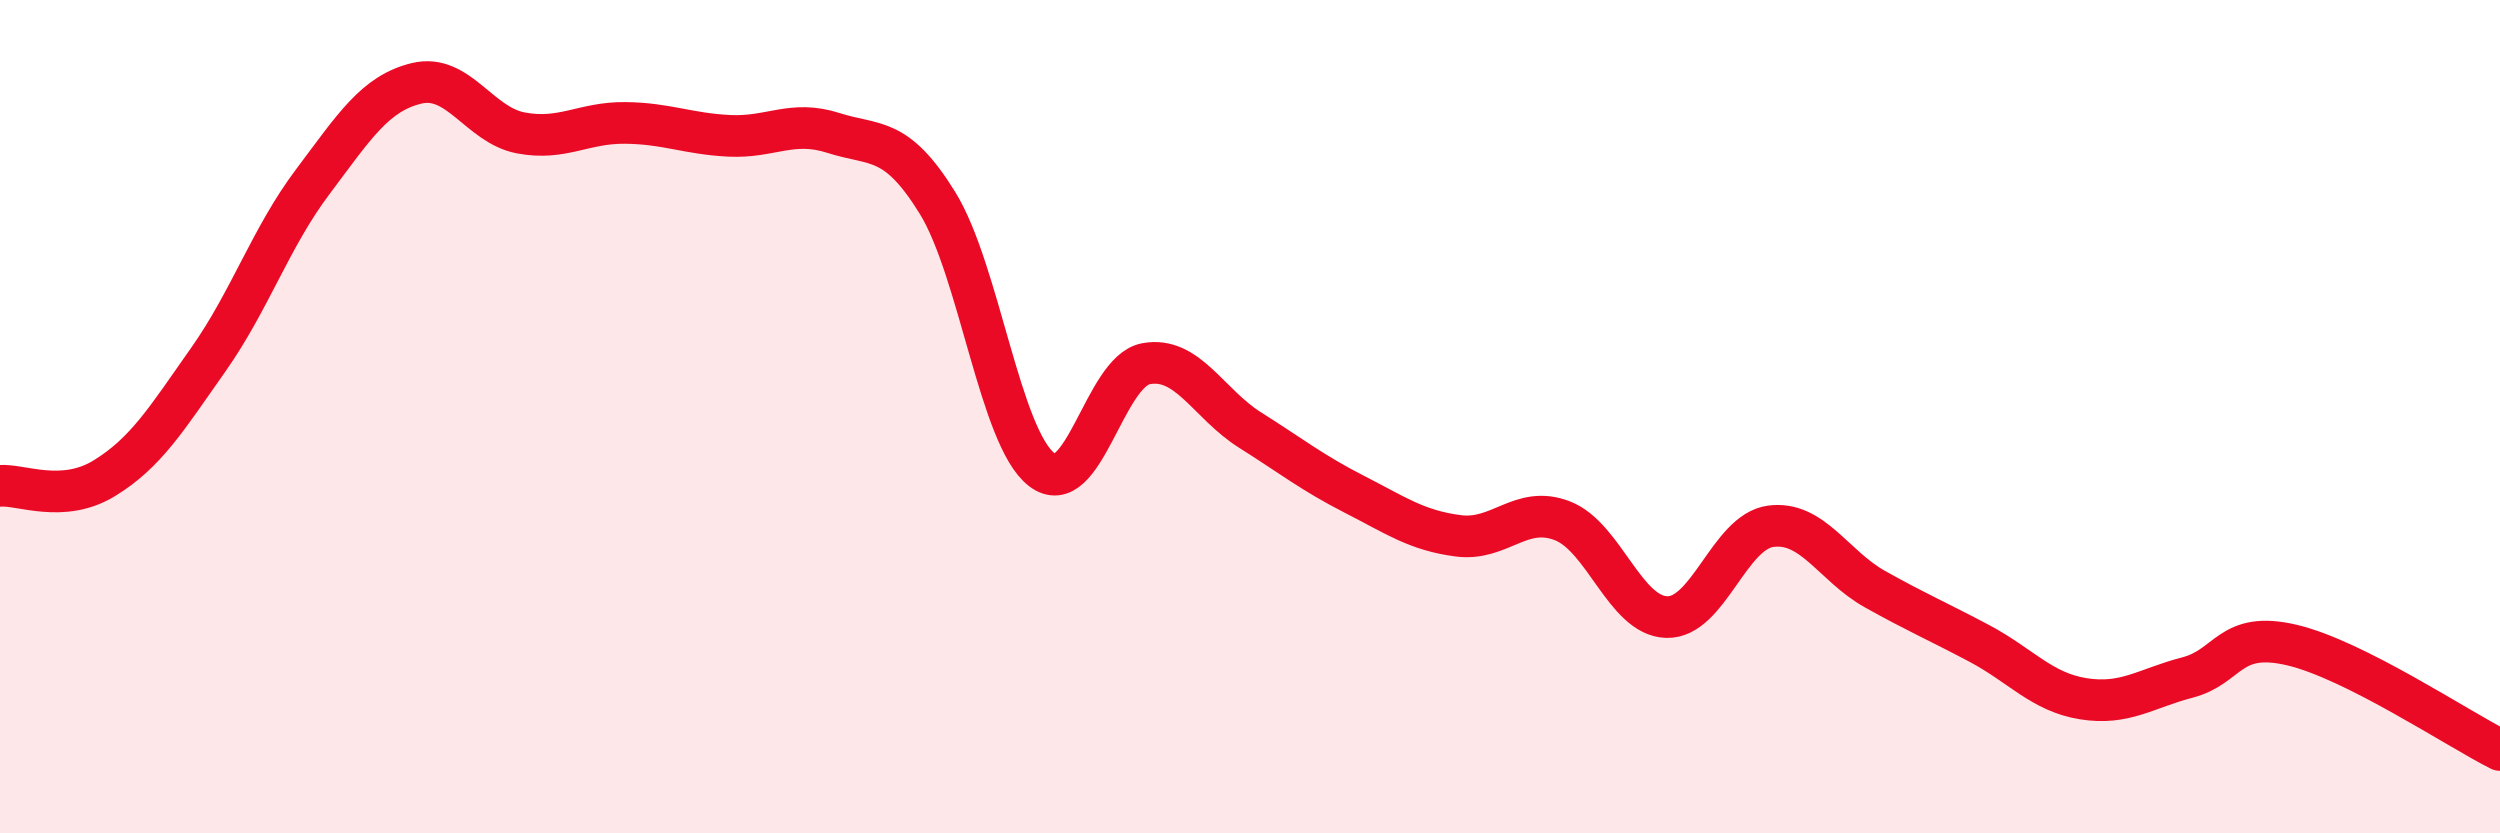
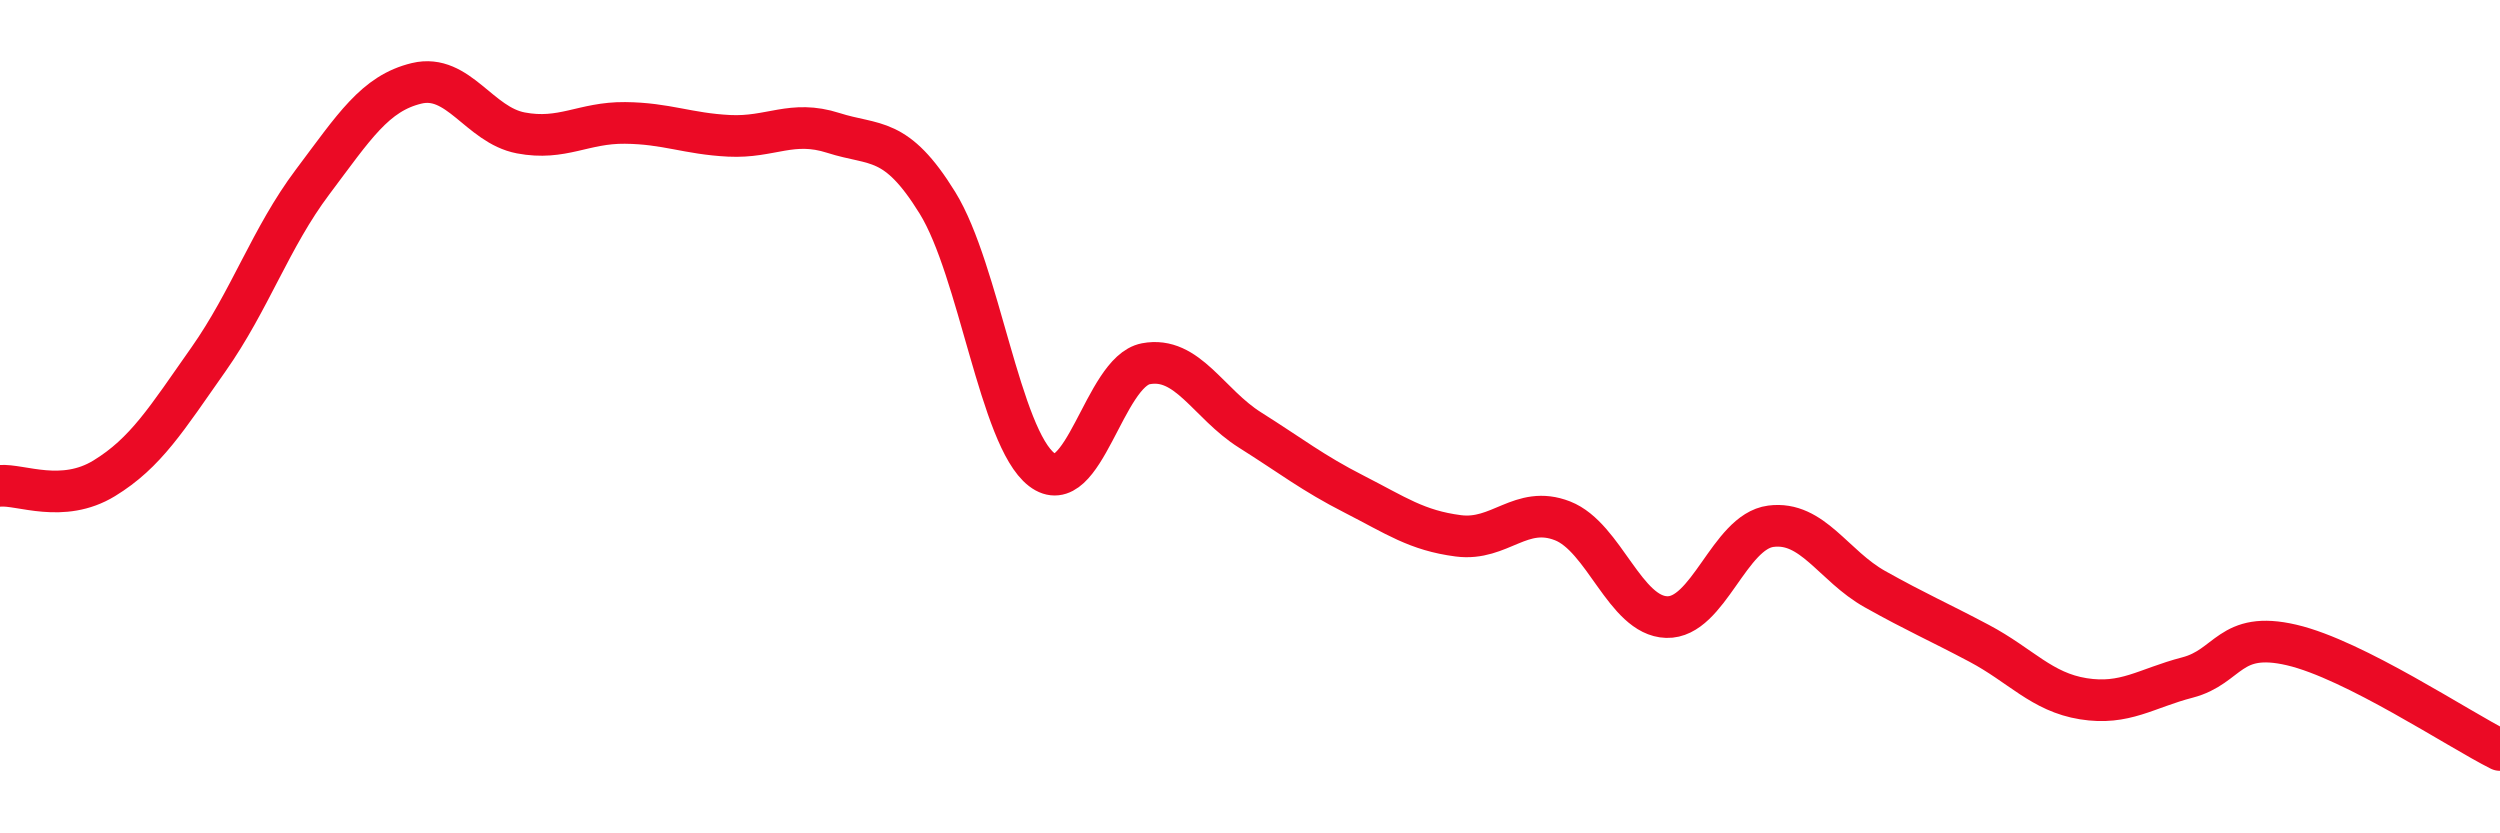
<svg xmlns="http://www.w3.org/2000/svg" width="60" height="20" viewBox="0 0 60 20">
-   <path d="M 0,11.66 C 0.5,11.62 1.5,12.09 2.5,11.48 C 3.5,10.87 4,10.05 5,8.63 C 6,7.21 6.5,5.7 7.5,4.37 C 8.5,3.04 9,2.24 10,2 C 11,1.76 11.5,3 12.5,3.19 C 13.5,3.38 14,2.94 15,2.95 C 16,2.96 16.5,3.21 17.5,3.26 C 18.5,3.31 19,2.87 20,3.19 C 21,3.51 21.5,3.25 22.5,4.87 C 23.5,6.49 24,10.5 25,11.27 C 26,12.04 26.5,8.92 27.5,8.73 C 28.5,8.54 29,9.69 30,10.32 C 31,10.95 31.5,11.35 32.5,11.86 C 33.5,12.37 34,12.73 35,12.86 C 36,12.99 36.5,12.11 37.5,12.5 C 38.5,12.89 39,14.78 40,14.81 C 41,14.84 41.5,12.76 42.5,12.63 C 43.5,12.5 44,13.58 45,14.14 C 46,14.7 46.5,14.91 47.5,15.44 C 48.5,15.97 49,16.61 50,16.77 C 51,16.93 51.5,16.52 52.5,16.26 C 53.5,16 53.5,15.13 55,15.48 C 56.5,15.83 59,17.5 60,18L60 20L0 20Z" fill="#EB0A25" opacity="0.1" stroke-linecap="round" stroke-linejoin="round" />
  <path d="M 0,11.66 C 0.5,11.62 1.5,12.09 2.5,11.48 C 3.5,10.87 4,10.05 5,8.63 C 6,7.21 6.5,5.7 7.5,4.37 C 8.5,3.04 9,2.24 10,2 C 11,1.76 11.5,3 12.5,3.19 C 13.5,3.38 14,2.94 15,2.95 C 16,2.96 16.5,3.21 17.5,3.26 C 18.5,3.31 19,2.87 20,3.19 C 21,3.51 21.5,3.25 22.5,4.87 C 23.5,6.49 24,10.5 25,11.27 C 26,12.04 26.5,8.92 27.5,8.73 C 28.5,8.54 29,9.69 30,10.32 C 31,10.95 31.5,11.35 32.5,11.86 C 33.5,12.37 34,12.73 35,12.86 C 36,12.99 36.5,12.11 37.5,12.5 C 38.5,12.89 39,14.78 40,14.81 C 41,14.84 41.5,12.76 42.5,12.63 C 43.5,12.5 44,13.58 45,14.14 C 46,14.7 46.5,14.91 47.5,15.44 C 48.5,15.97 49,16.61 50,16.77 C 51,16.93 51.5,16.52 52.5,16.26 C 53.5,16 53.5,15.13 55,15.48 C 56.5,15.83 59,17.5 60,18" stroke="#EB0A25" stroke-width="1" fill="none" stroke-linecap="round" stroke-linejoin="round" />
</svg>